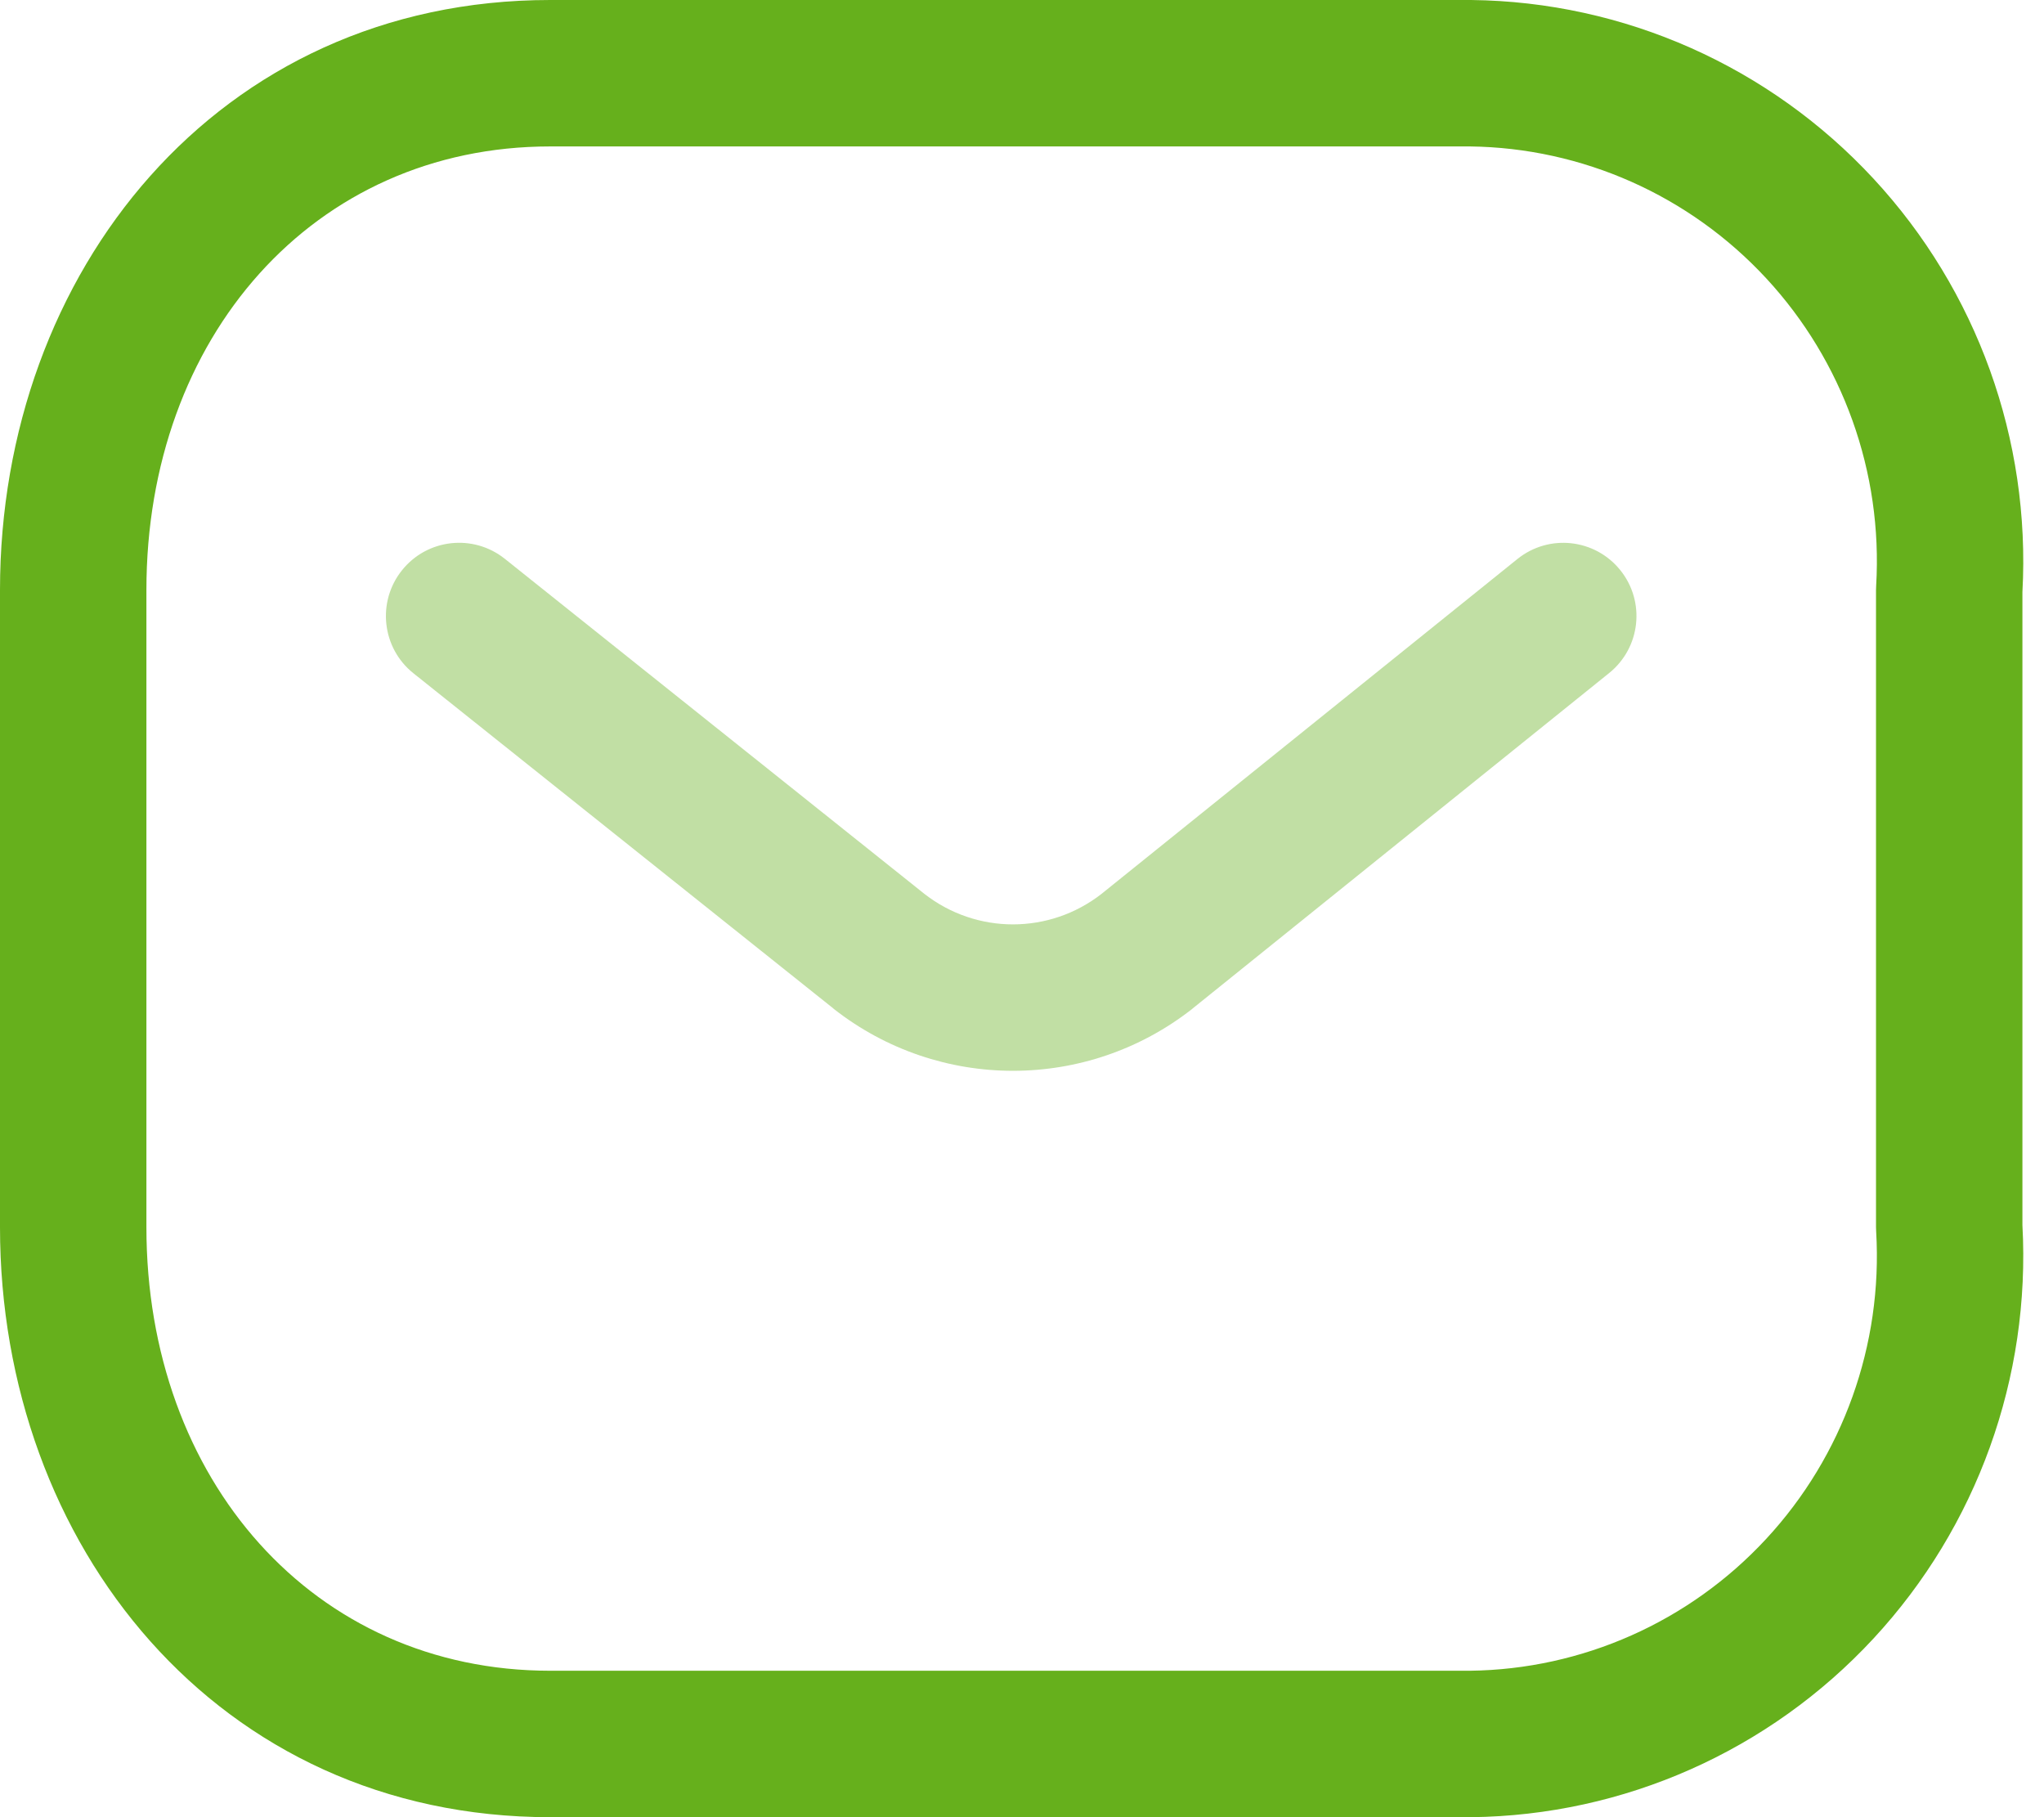
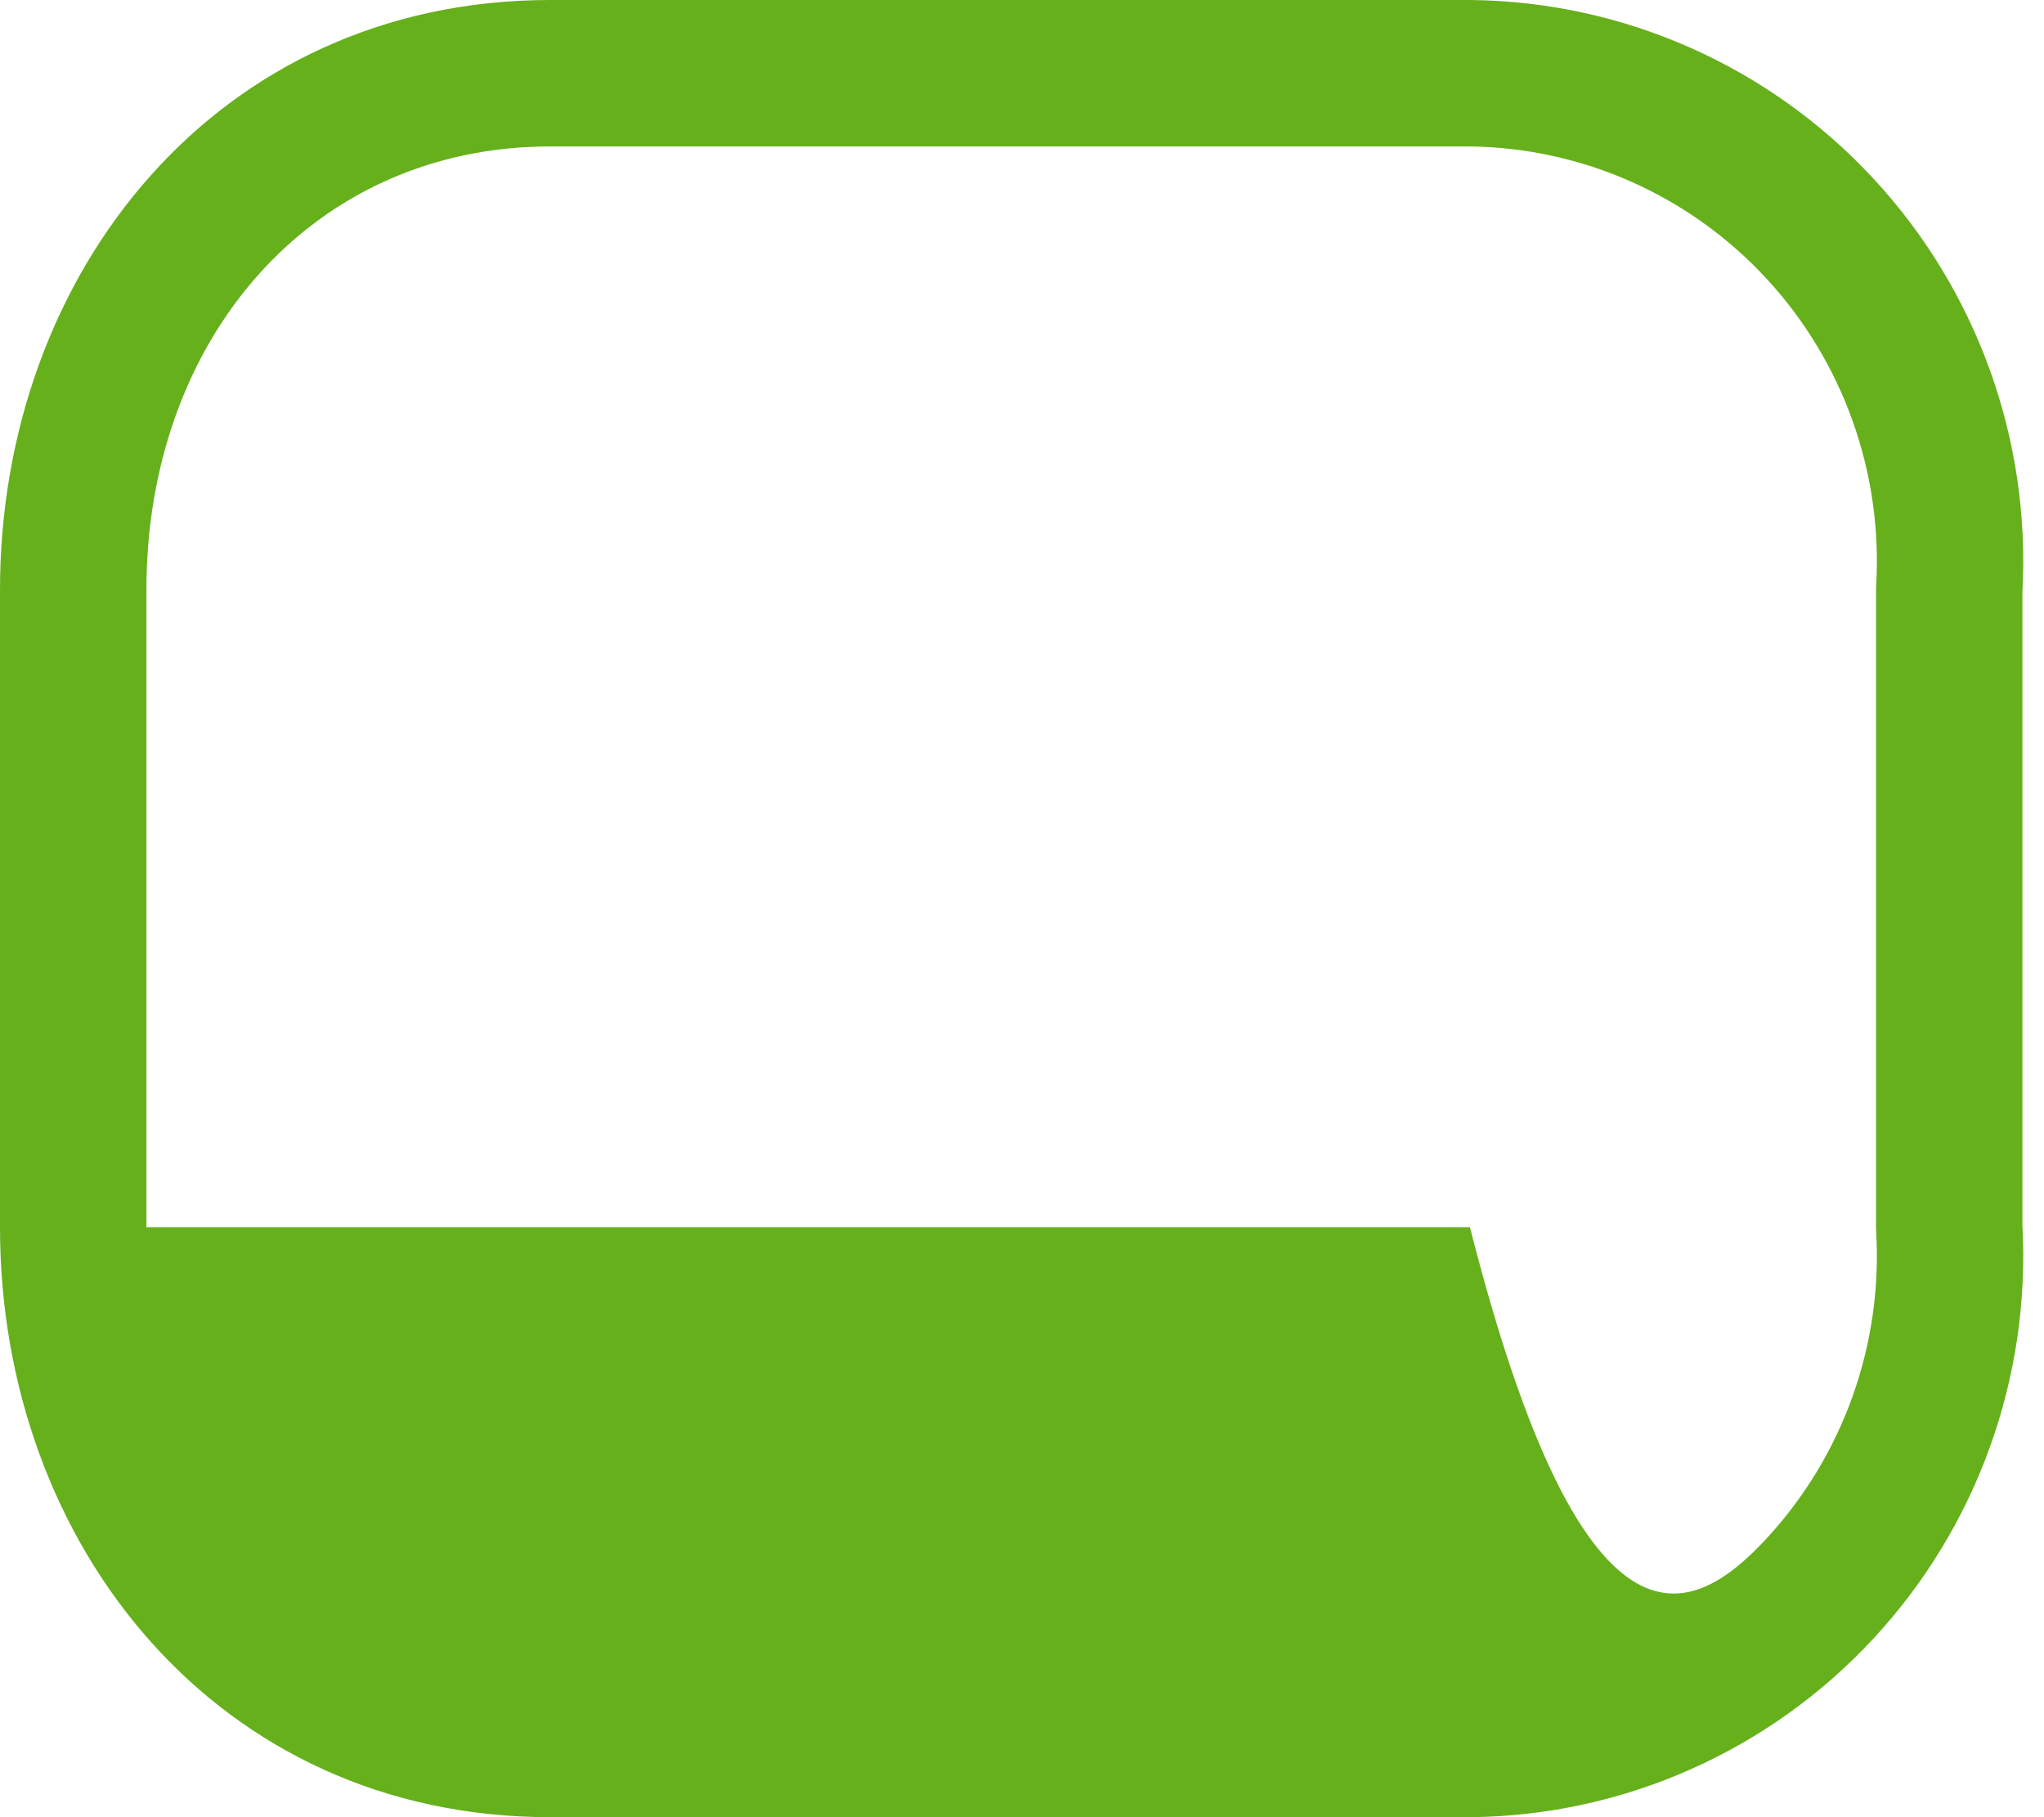
<svg xmlns="http://www.w3.org/2000/svg" width="27" height="24" viewBox="0 0 27 24" fill="none">
-   <path opacity="0.4" fill-rule="evenodd" clip-rule="evenodd" d="M5.309 7.533C5.642 7.115 6.25 7.047 6.668 7.38L12.21 11.805C12.899 12.343 13.861 12.343 14.55 11.806L20.044 7.383C20.46 7.048 21.068 7.114 21.403 7.53C21.738 7.946 21.672 8.554 21.256 8.889L15.757 13.317L15.748 13.325C14.357 14.415 12.405 14.415 11.014 13.325L11.008 13.319L11.008 13.319L5.461 8.892C5.044 8.559 4.976 7.95 5.309 7.533Z" fill="#66B01C" />
-   <path fill-rule="evenodd" clip-rule="evenodd" d="M7.268 1.934C4.137 1.934 1.934 4.459 1.934 7.792V16.208C1.934 19.541 4.137 22.066 7.268 22.066H19.417C20.902 22.048 22.315 21.42 23.329 20.326C24.345 19.23 24.871 17.762 24.783 16.265C24.782 16.246 24.781 16.227 24.781 16.208V7.792C24.781 7.773 24.782 7.754 24.783 7.735C24.871 6.238 24.345 4.77 23.329 3.674C22.315 2.58 20.901 1.952 19.417 1.934H7.268ZM0 7.792C0 3.6 2.871 0 7.268 0H19.423L19.434 6.07825e-05C21.453 0.023 23.373 0.876 24.748 2.36C26.116 3.836 26.825 5.808 26.715 7.819V16.18C26.825 18.192 26.116 20.164 24.748 21.64C23.373 23.124 21.453 23.977 19.434 24L19.423 24H7.268C2.871 24 0 20.4 0 16.208V7.792Z" fill="#66B01C" />
+   <path fill-rule="evenodd" clip-rule="evenodd" d="M7.268 1.934C4.137 1.934 1.934 4.459 1.934 7.792V16.208H19.417C20.902 22.048 22.315 21.42 23.329 20.326C24.345 19.23 24.871 17.762 24.783 16.265C24.782 16.246 24.781 16.227 24.781 16.208V7.792C24.781 7.773 24.782 7.754 24.783 7.735C24.871 6.238 24.345 4.77 23.329 3.674C22.315 2.58 20.901 1.952 19.417 1.934H7.268ZM0 7.792C0 3.6 2.871 0 7.268 0H19.423L19.434 6.07825e-05C21.453 0.023 23.373 0.876 24.748 2.36C26.116 3.836 26.825 5.808 26.715 7.819V16.18C26.825 18.192 26.116 20.164 24.748 21.64C23.373 23.124 21.453 23.977 19.434 24L19.423 24H7.268C2.871 24 0 20.4 0 16.208V7.792Z" fill="#66B01C" />
</svg>